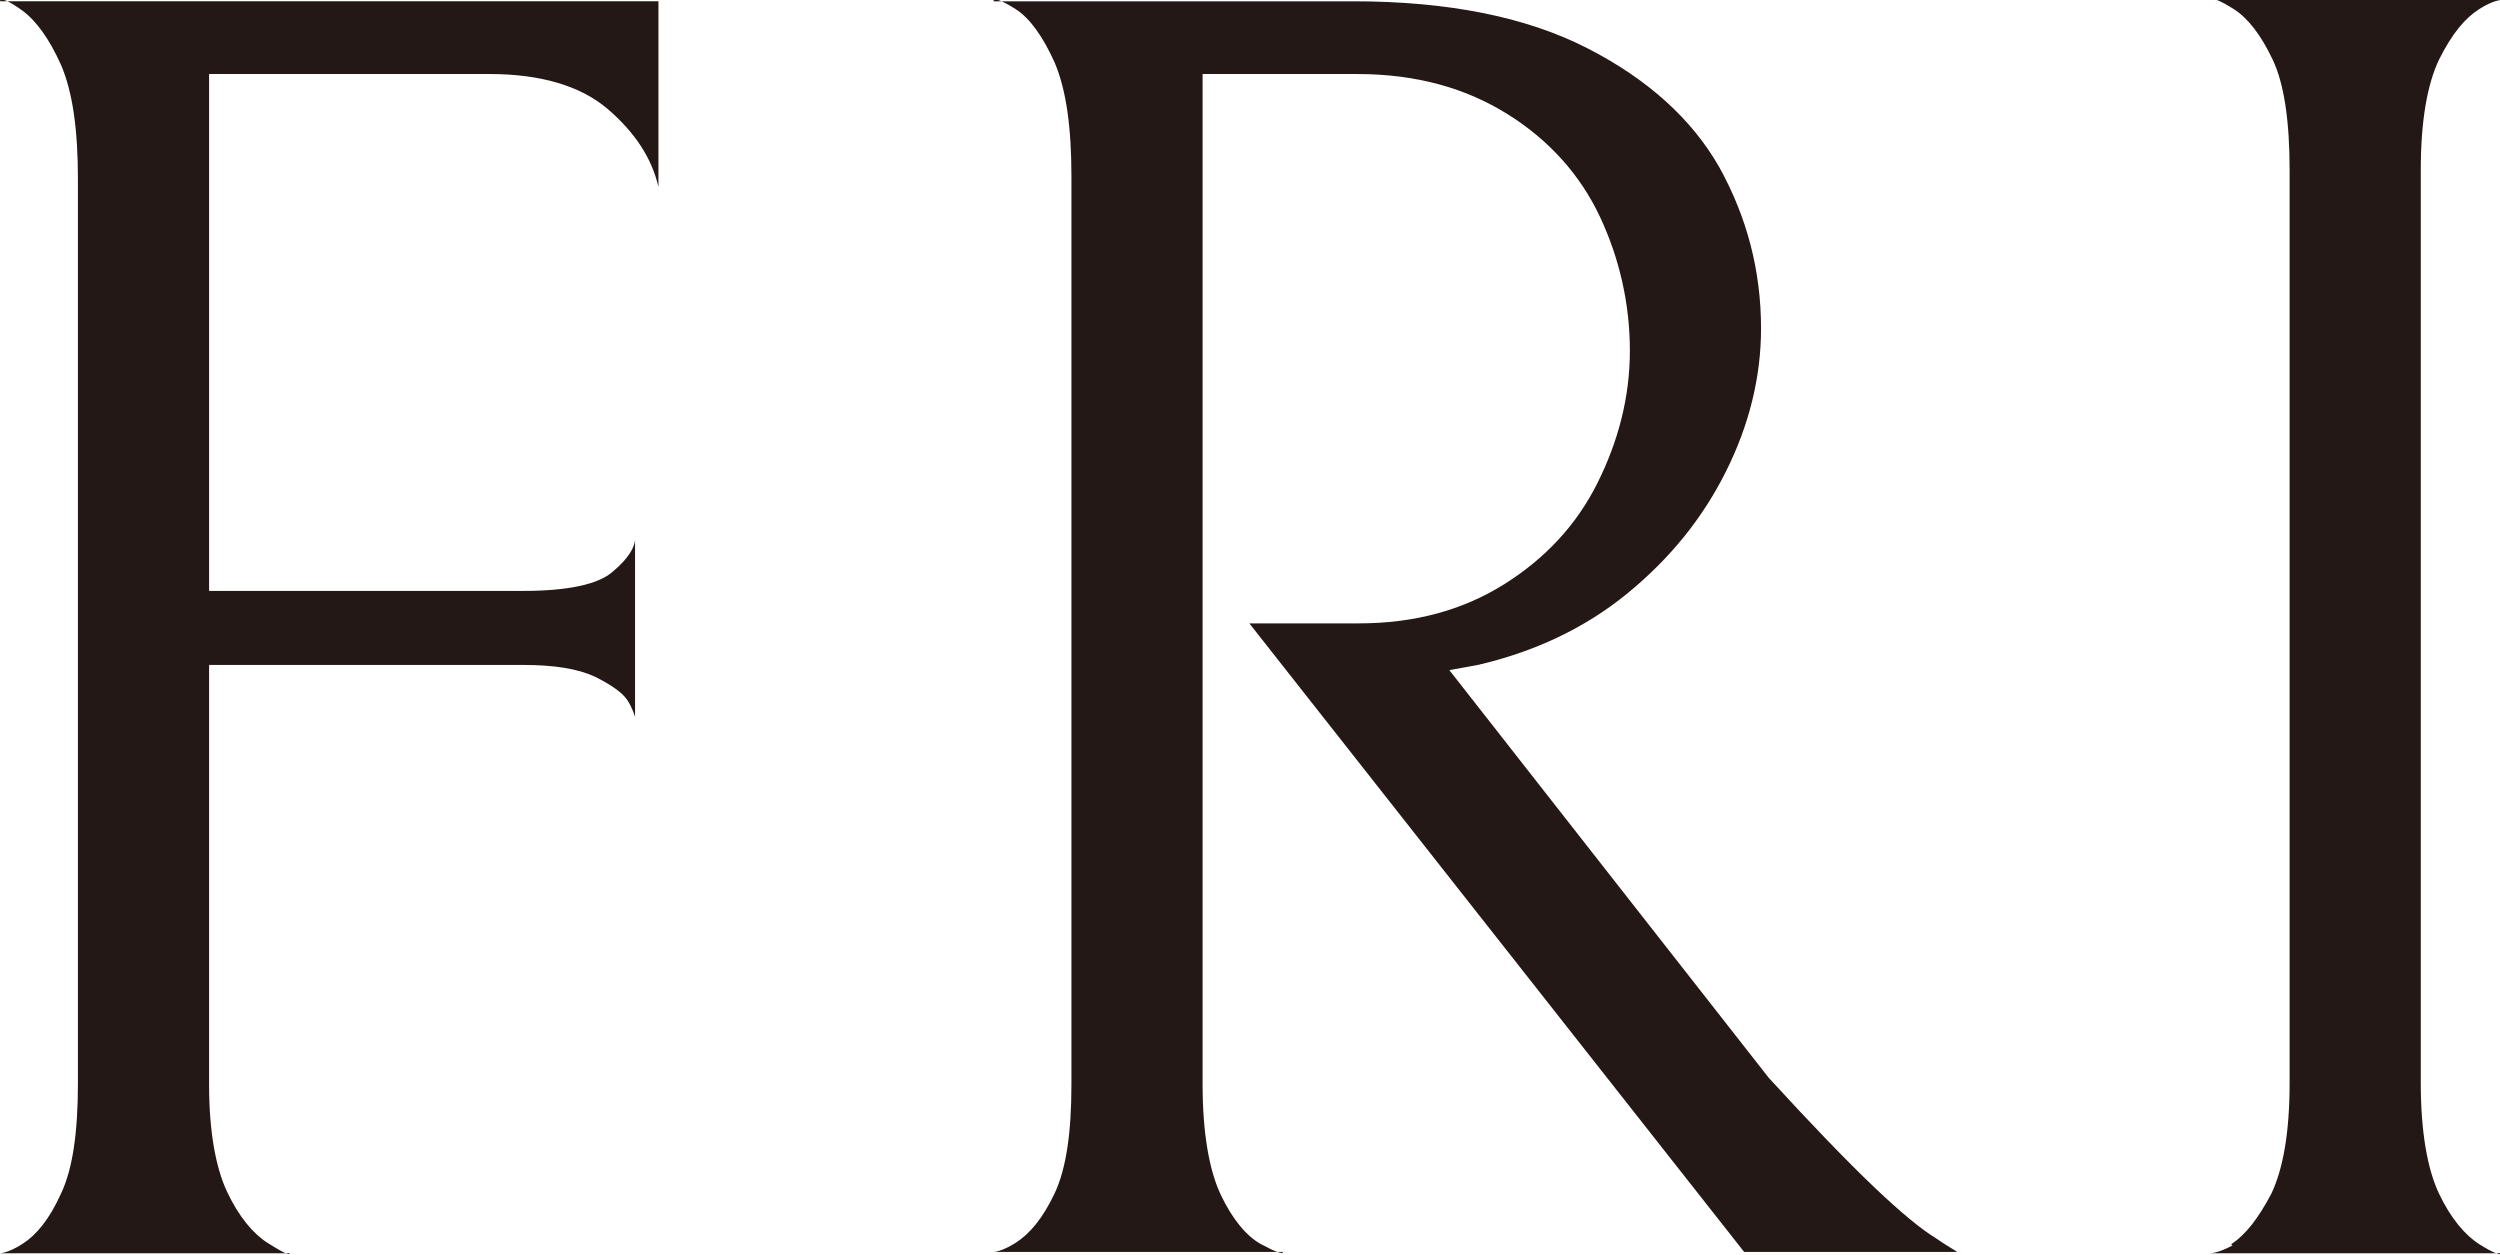
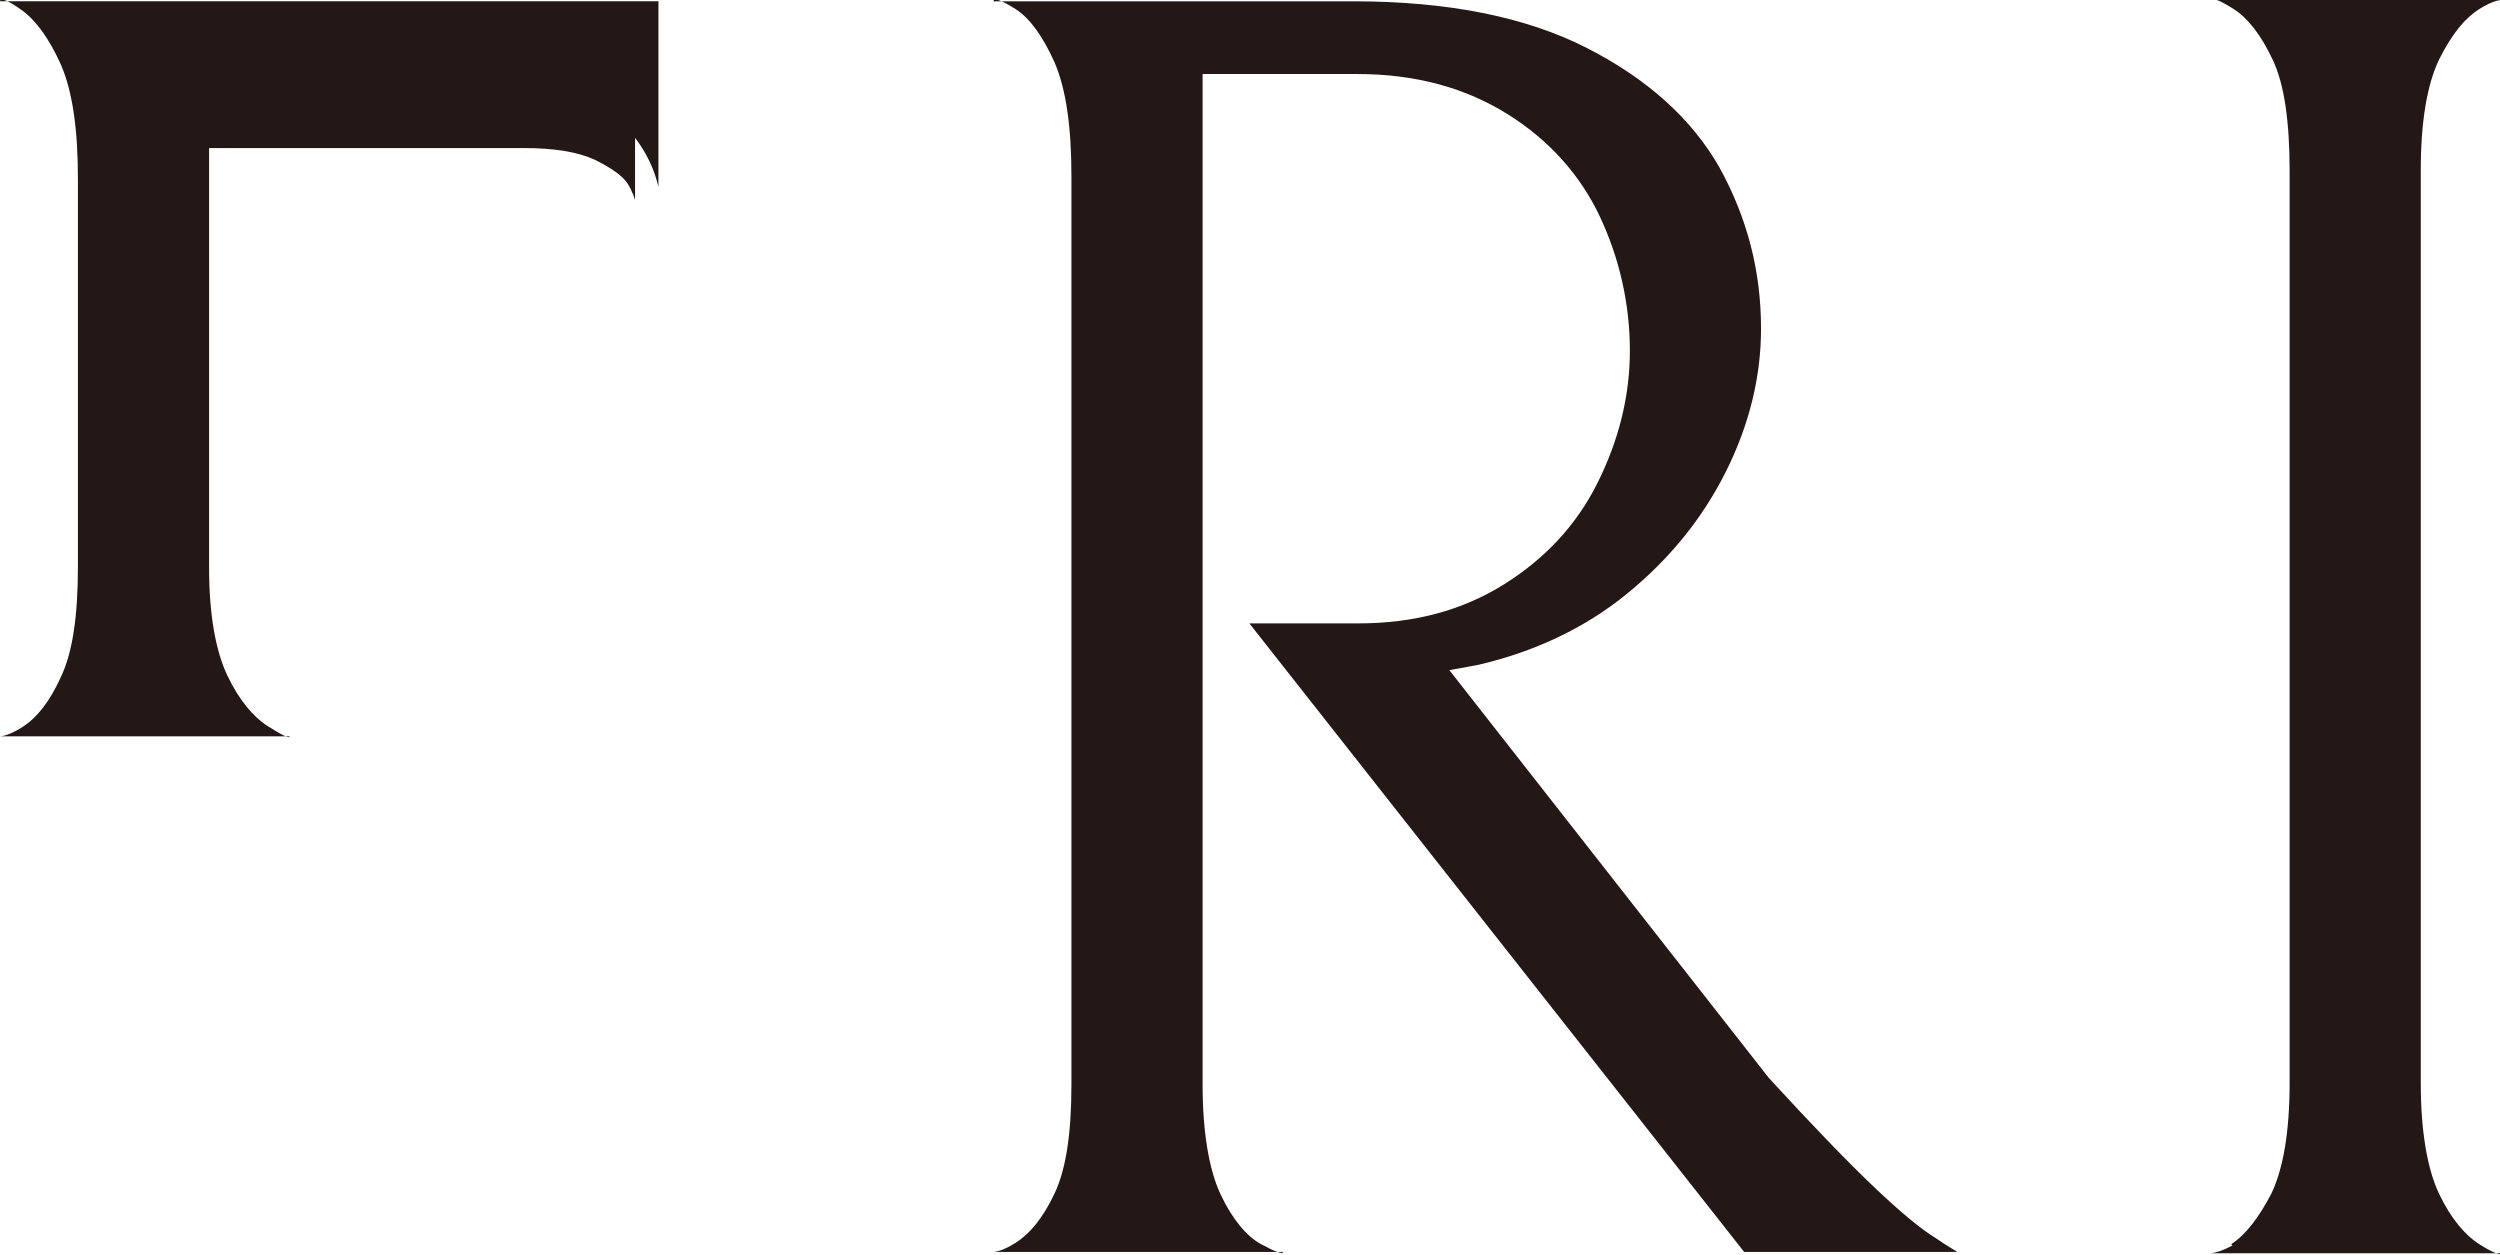
<svg xmlns="http://www.w3.org/2000/svg" viewBox="0 0 19.25 9.66">
-   <path d="M1.61.57v3.98h2.42c.34 0 .58-.05.69-.15.12-.1.17-.19.17-.25v1.37s-.02-.07-.06-.13c-.04-.06-.13-.12-.25-.18-.13-.06-.31-.09-.55-.09H1.61v3.23c0 .36.05.64.14.83.09.19.2.32.31.39.11.07.17.1.17.08H0s.06 0 .17-.07c.11-.07.21-.19.3-.39.09-.19.13-.47.13-.85V1.38C.6 1 .56.71.47.5.38.3.28.16.17.08.06 0 0-.02 0 .01h5.07v1.43c-.05-.22-.18-.42-.39-.6-.21-.18-.52-.27-.91-.27H1.61zm9.97 3.93c.32-.2.56-.46.72-.78.16-.32.25-.66.25-1.02s-.08-.71-.23-1.03c-.15-.32-.39-.59-.71-.79s-.7-.31-1.16-.31H9.26v7.78c0 .37.05.66.14.85.09.19.2.32.31.38.11.06.17.08.17.06H7.65s.06 0 .17-.07c.11-.07.21-.19.3-.38s.13-.47.13-.84V1.36c0-.38-.04-.67-.13-.88-.09-.2-.19-.34-.3-.41-.11-.07-.17-.09-.17-.06h2.77c.73 0 1.33.12 1.8.36s.81.55 1.02.92c.21.38.32.79.32 1.24 0 .37-.09.74-.27 1.1-.18.36-.43.67-.76.94-.33.27-.72.45-1.15.55l-.22.04 2.46 3.14c.33.36.6.64.81.84.21.2.37.33.47.39.1.07.16.1.17.11h-1.64L9.62 4.8h.84c.43 0 .8-.1 1.12-.3zm5.6 5.08c.11-.07.21-.2.31-.39.09-.19.14-.47.14-.85V1.31c0-.37-.04-.66-.13-.85-.09-.19-.19-.32-.3-.39-.11-.07-.17-.09-.17-.07h2.23s-.06 0-.17.07c-.11.07-.21.19-.31.39-.09.19-.14.47-.14.85v7.03c0 .37.05.66.14.85.09.19.2.32.31.39.11.07.17.09.17.07h-2.24s.06 0 .17-.06z" fill="#231815" stroke-width="0" />
+   <path d="M1.61.57h2.42c.34 0 .58-.05.69-.15.12-.1.17-.19.17-.25v1.37s-.02-.07-.06-.13c-.04-.06-.13-.12-.25-.18-.13-.06-.31-.09-.55-.09H1.61v3.23c0 .36.05.64.14.83.09.19.2.32.31.39.11.07.17.1.17.08H0s.06 0 .17-.07c.11-.07.21-.19.3-.39.09-.19.13-.47.13-.85V1.38C.6 1 .56.71.47.5.38.3.28.16.17.08.06 0 0-.02 0 .01h5.07v1.43c-.05-.22-.18-.42-.39-.6-.21-.18-.52-.27-.91-.27H1.61zm9.97 3.93c.32-.2.56-.46.72-.78.16-.32.25-.66.25-1.02s-.08-.71-.23-1.03c-.15-.32-.39-.59-.71-.79s-.7-.31-1.16-.31H9.26v7.78c0 .37.05.66.14.85.09.19.2.32.31.38.11.06.17.08.17.06H7.65s.06 0 .17-.07c.11-.07.21-.19.3-.38s.13-.47.13-.84V1.36c0-.38-.04-.67-.13-.88-.09-.2-.19-.34-.3-.41-.11-.07-.17-.09-.17-.06h2.77c.73 0 1.33.12 1.8.36s.81.55 1.02.92c.21.38.32.79.32 1.24 0 .37-.09.74-.27 1.1-.18.36-.43.67-.76.94-.33.27-.72.45-1.15.55l-.22.04 2.46 3.14c.33.36.6.64.81.84.21.2.37.33.47.39.1.07.16.1.17.11h-1.64L9.62 4.8h.84c.43 0 .8-.1 1.12-.3zm5.6 5.08c.11-.07.21-.2.31-.39.09-.19.14-.47.14-.85V1.31c0-.37-.04-.66-.13-.85-.09-.19-.19-.32-.3-.39-.11-.07-.17-.09-.17-.07h2.23s-.06 0-.17.07c-.11.07-.21.19-.31.39-.09.19-.14.47-.14.85v7.03c0 .37.05.66.14.85.09.19.2.32.31.39.11.07.17.09.17.07h-2.24s.06 0 .17-.06z" fill="#231815" stroke-width="0" />
</svg>